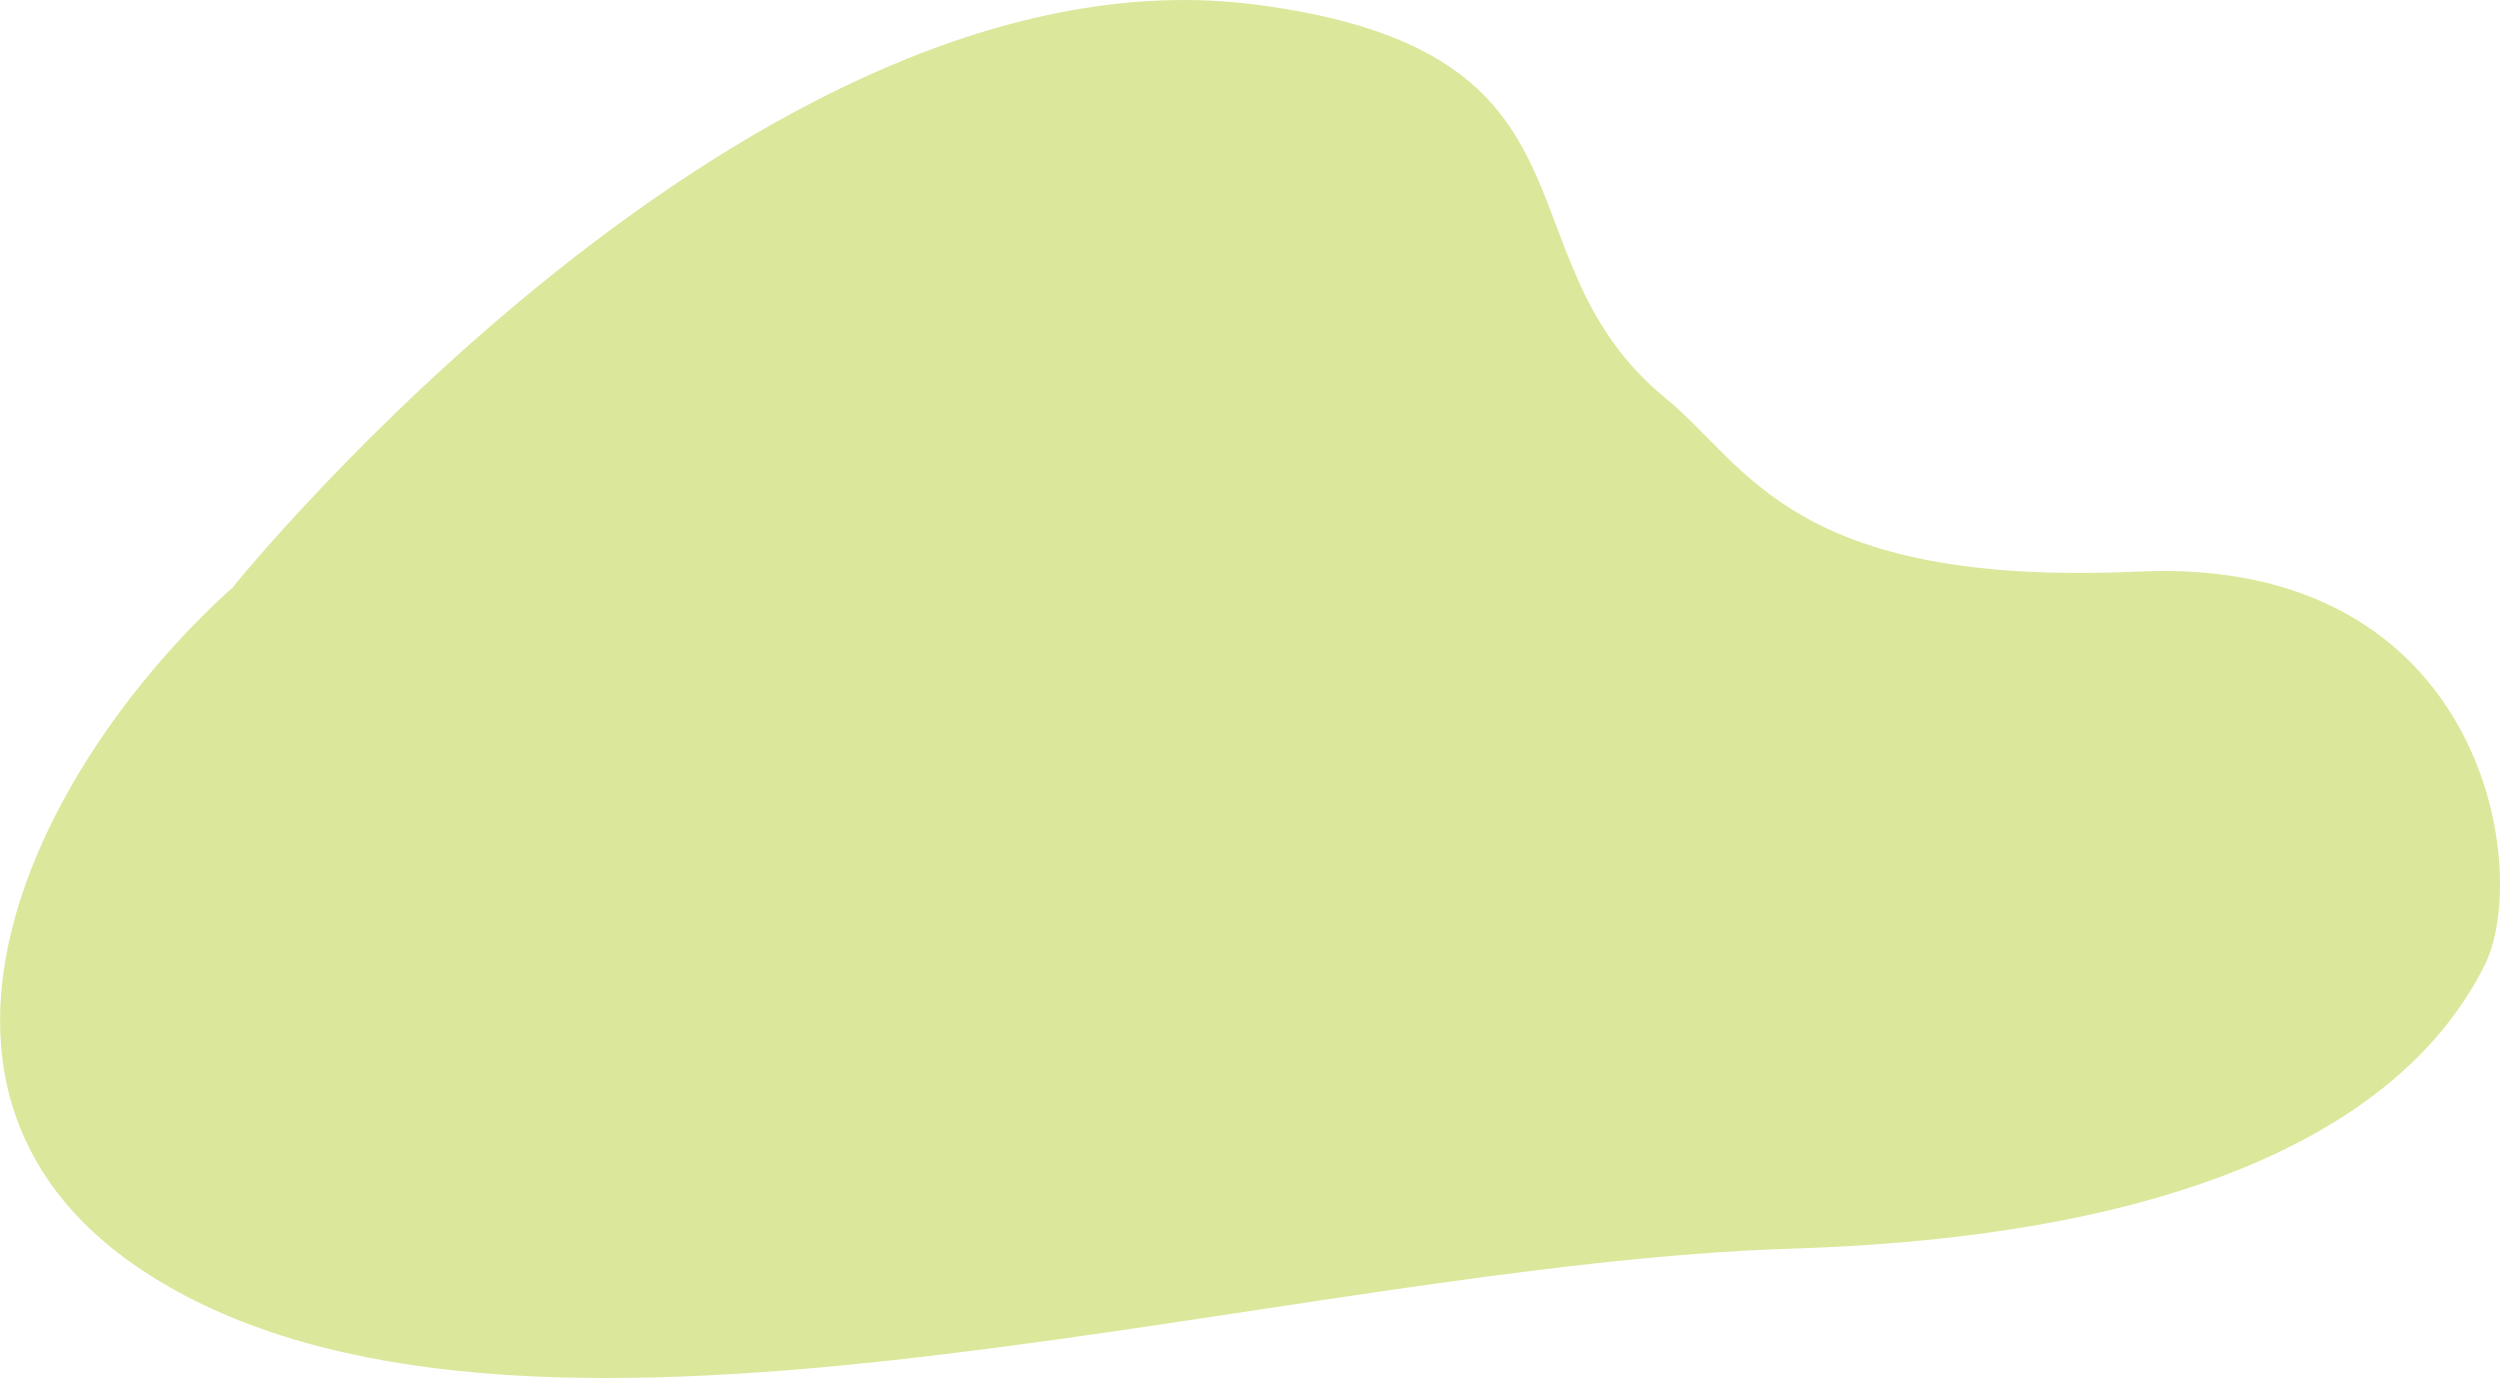
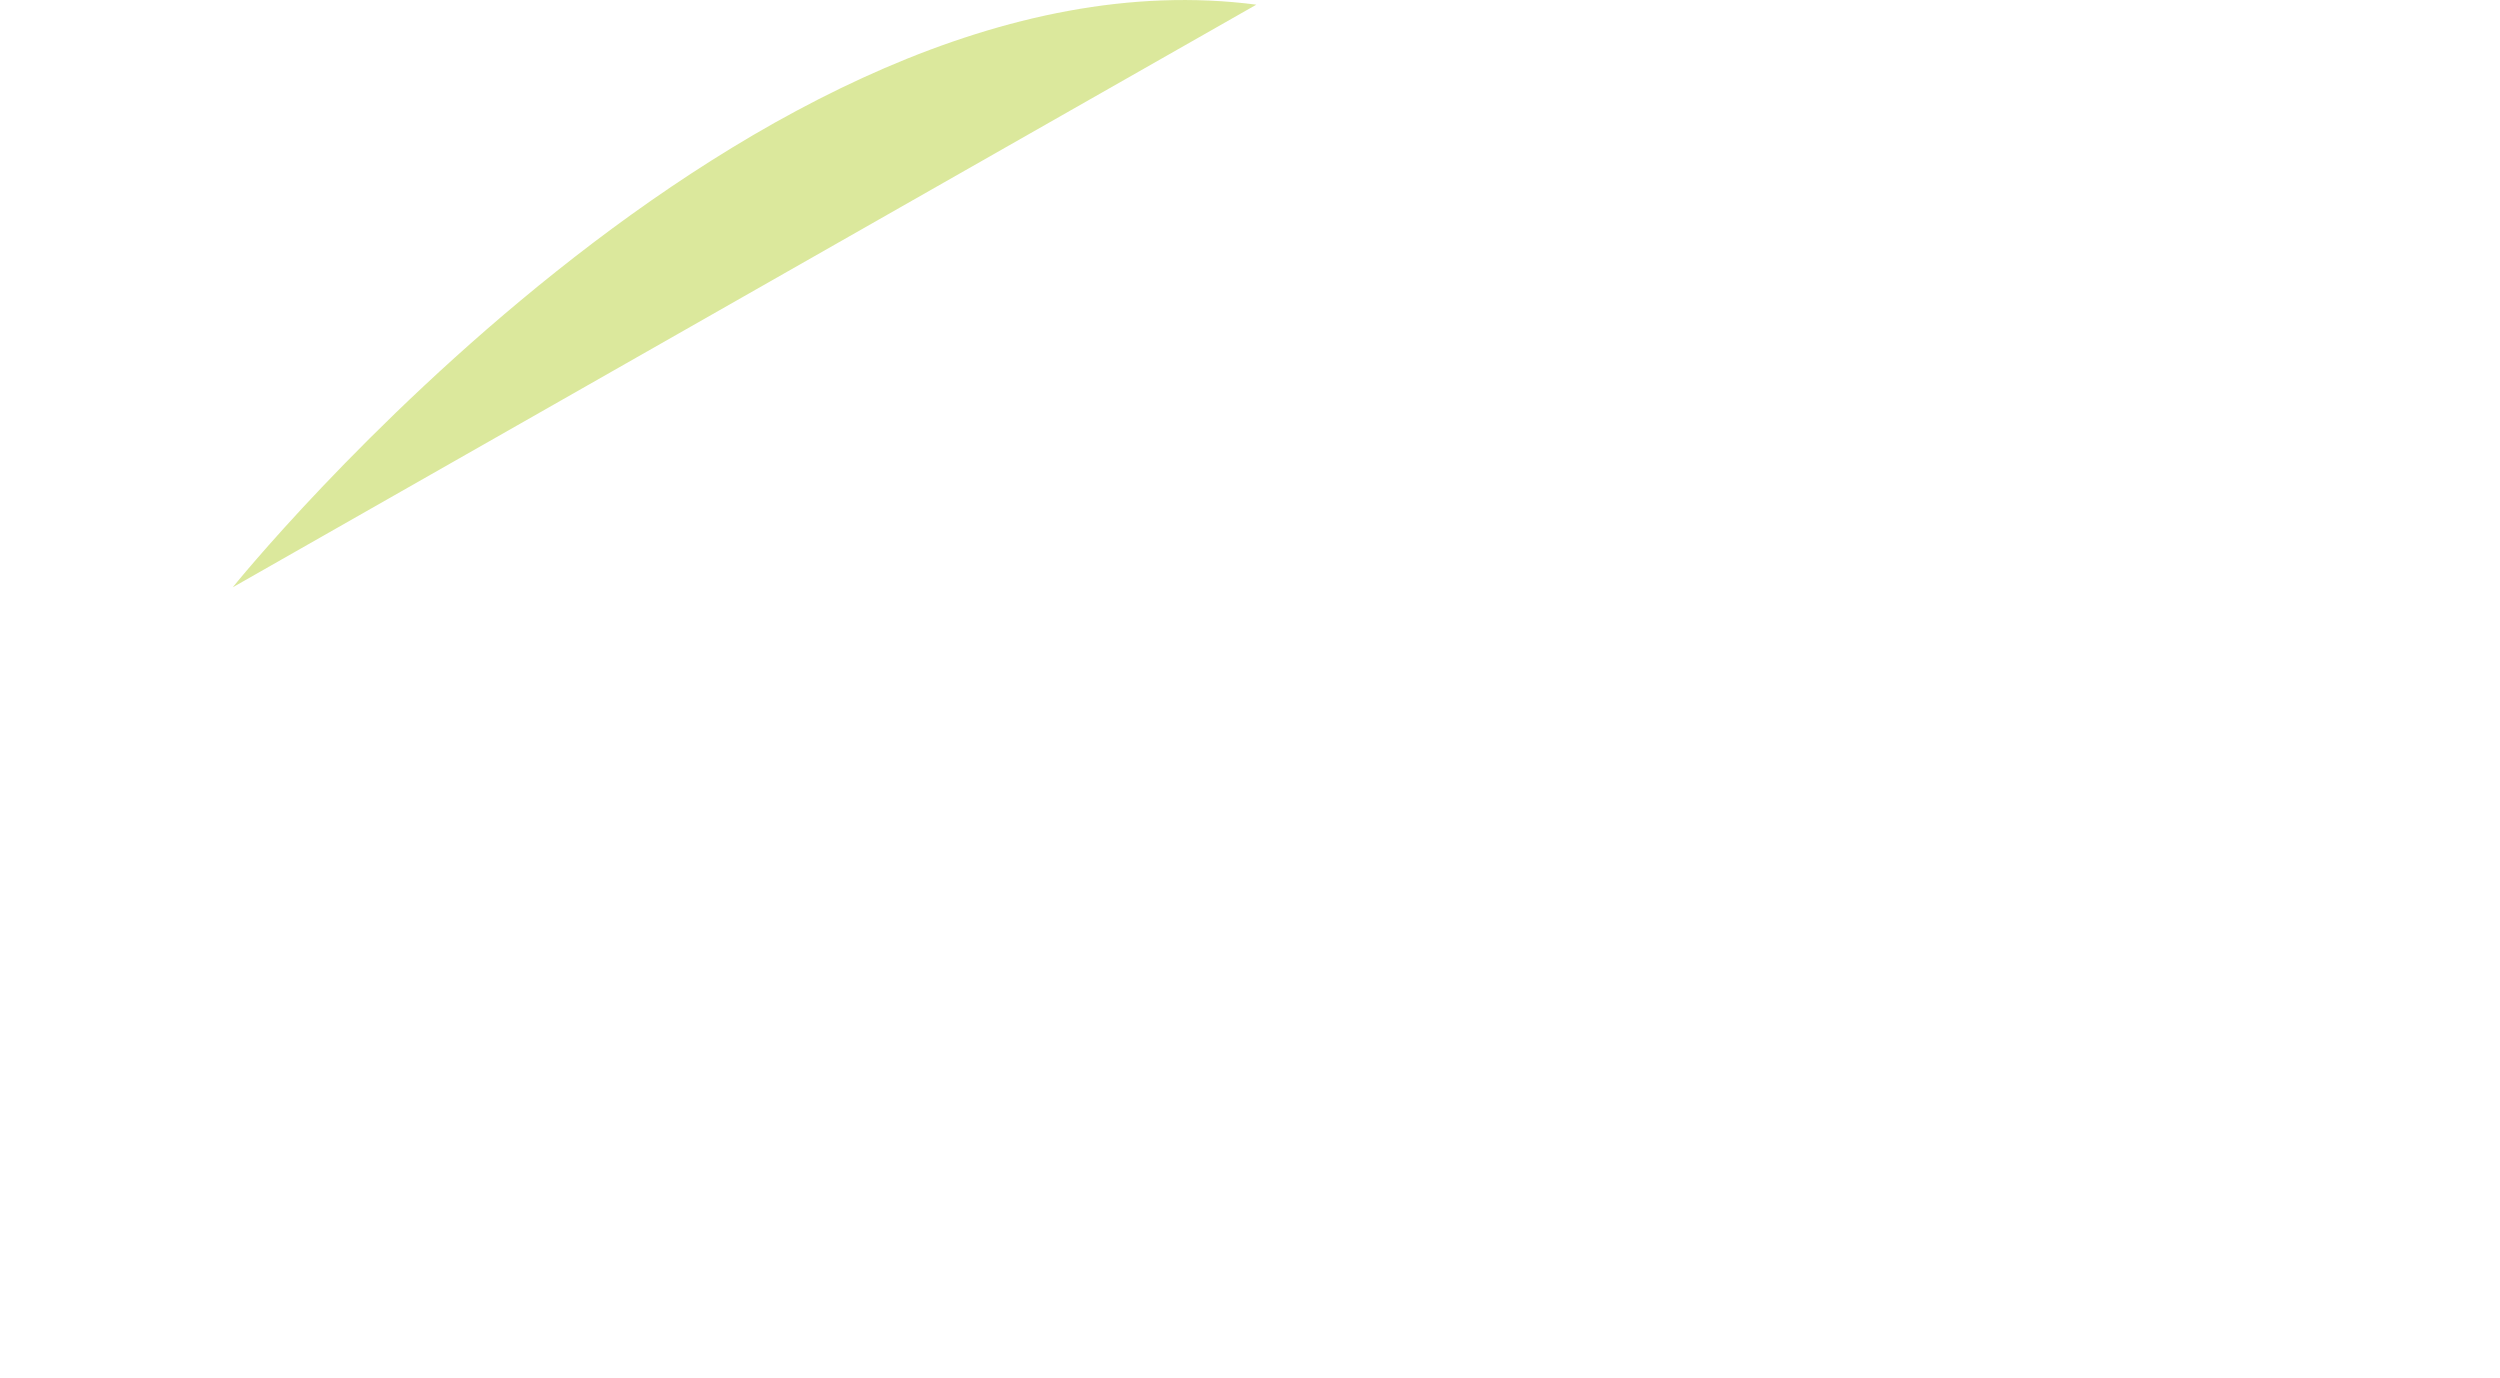
<svg xmlns="http://www.w3.org/2000/svg" id="_レイヤー_2" viewBox="0 0 454.95 250.78">
  <defs>
    <style>.cls-1{fill:#ccde72;opacity:.7;stroke-width:0px;}</style>
  </defs>
  <g id="design">
-     <path class="cls-1" d="m42.35,106.88S137.29-11.07,228.63.85c65.91,8.6,42.99,45.85,74.51,71.64,14.88,12.17,22.93,34.39,85.97,31.52,63.05-2.87,71.64,54.45,63.05,71.64-8.6,17.19-34.39,48.72-126.09,51.58-91.7,2.87-221.91,45.47-292.3,8.6-60.18-31.52-28.83-95.26,8.6-128.96Z" />
+     <path class="cls-1" d="m42.35,106.88S137.29-11.07,228.63.85Z" />
  </g>
</svg>